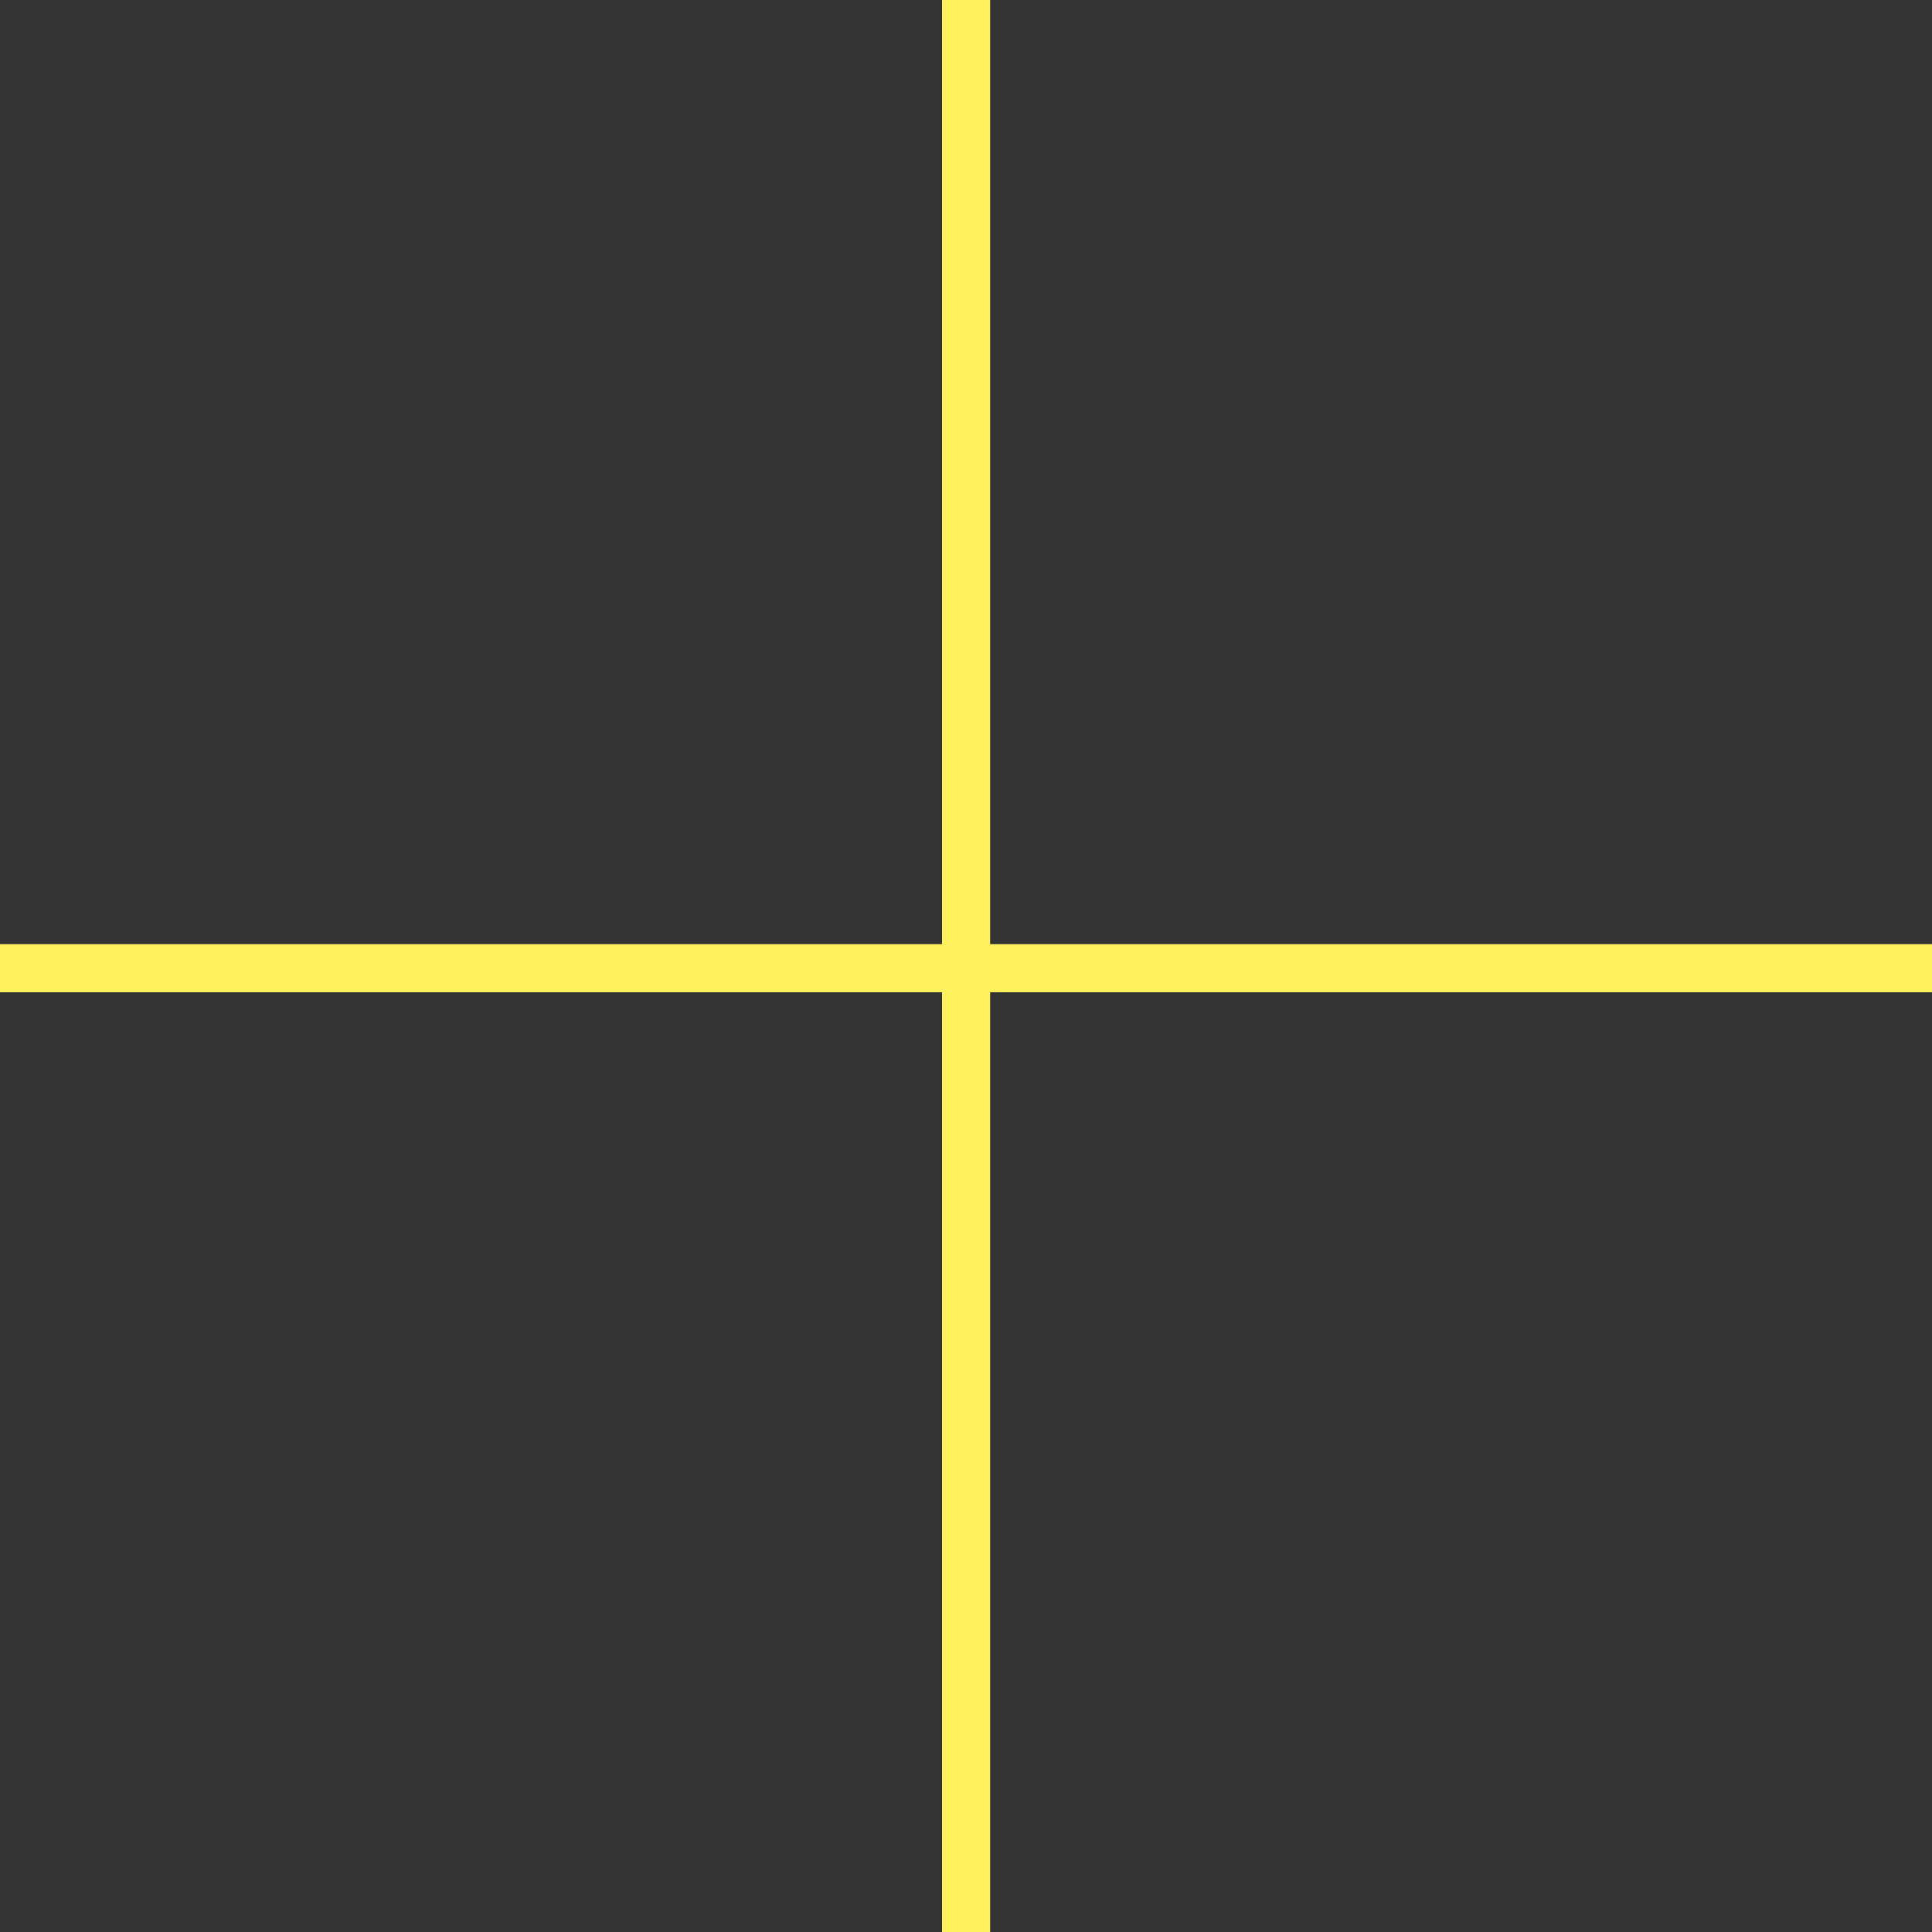
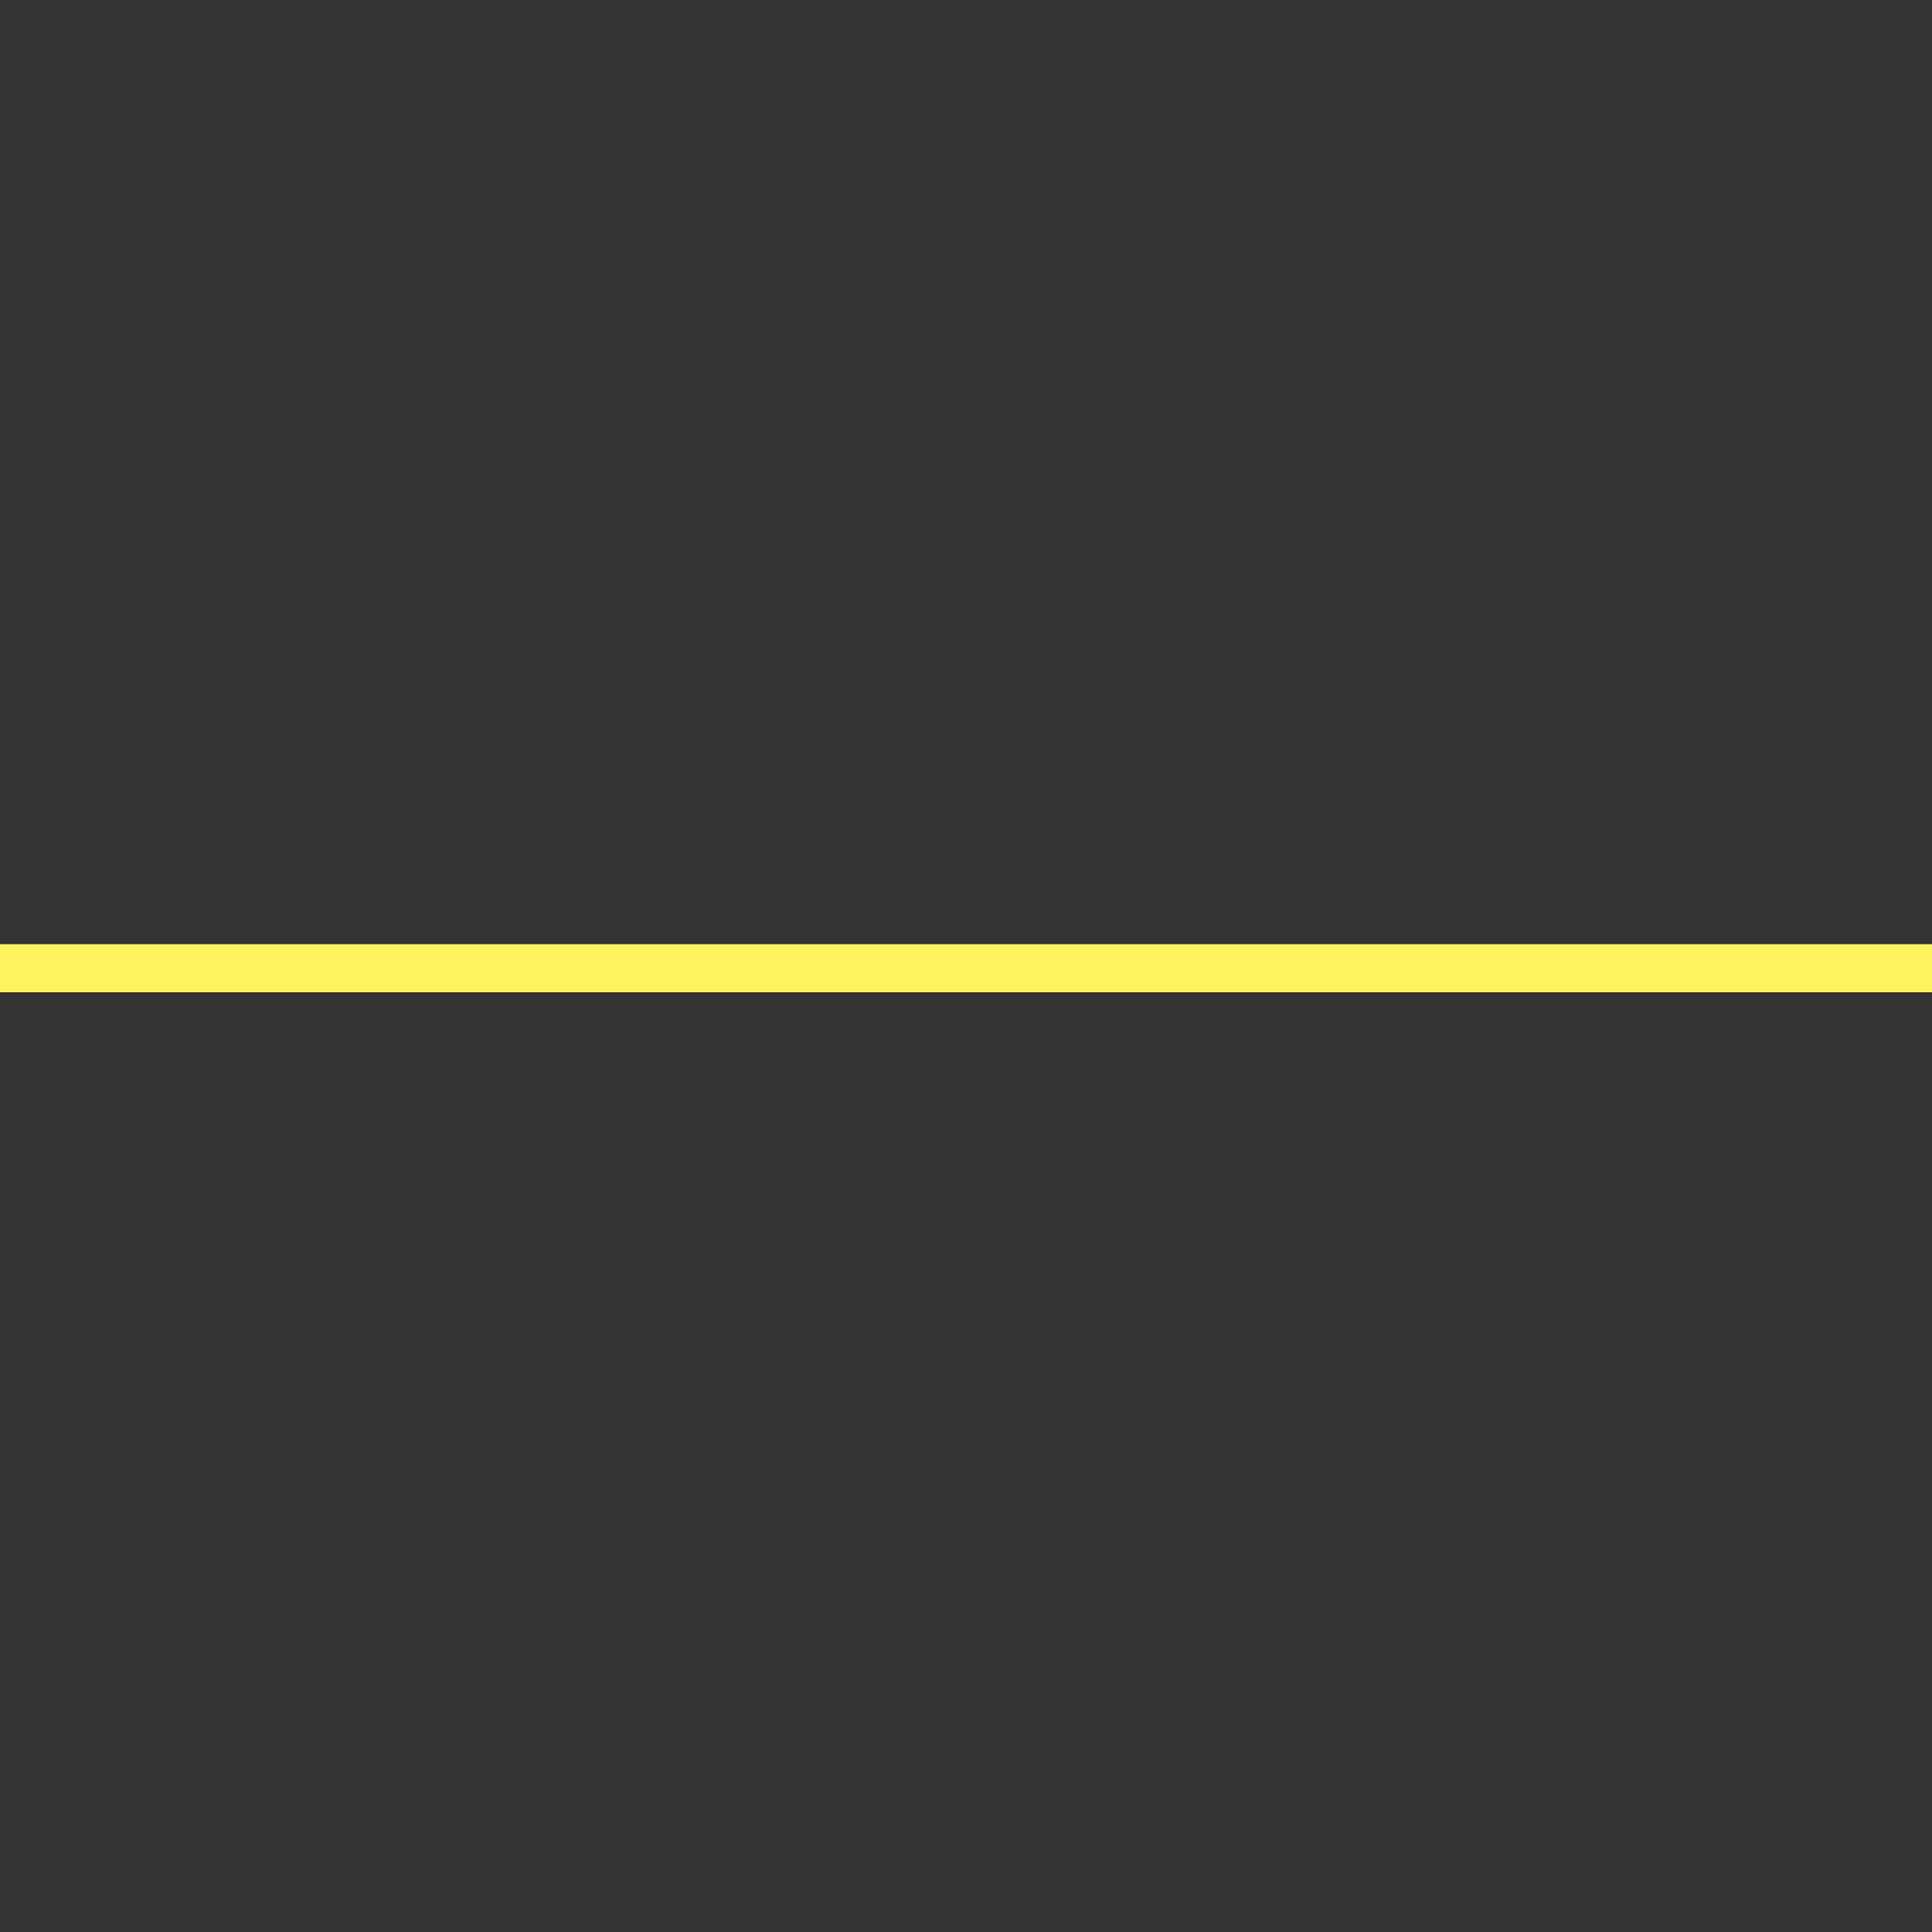
<svg xmlns="http://www.w3.org/2000/svg" id="_레이어_1" data-name="레이어_1" viewBox="0 0 200 200">
  <rect x="0" y="0" width="200" height="200" fill="#333333" stroke="none" />
  <defs>
    <style>.cls-1{fill:#fff15c;stroke:#fff15c;stroke-miterlimit:10;stroke-width:3px}</style>
  </defs>
  <path d="M1.25 99.24h197.53v1.98H1.25z" class="cls-1" />
-   <path d="M101 1.3v197.53h-1.98V1.3z" class="cls-1" />
</svg>